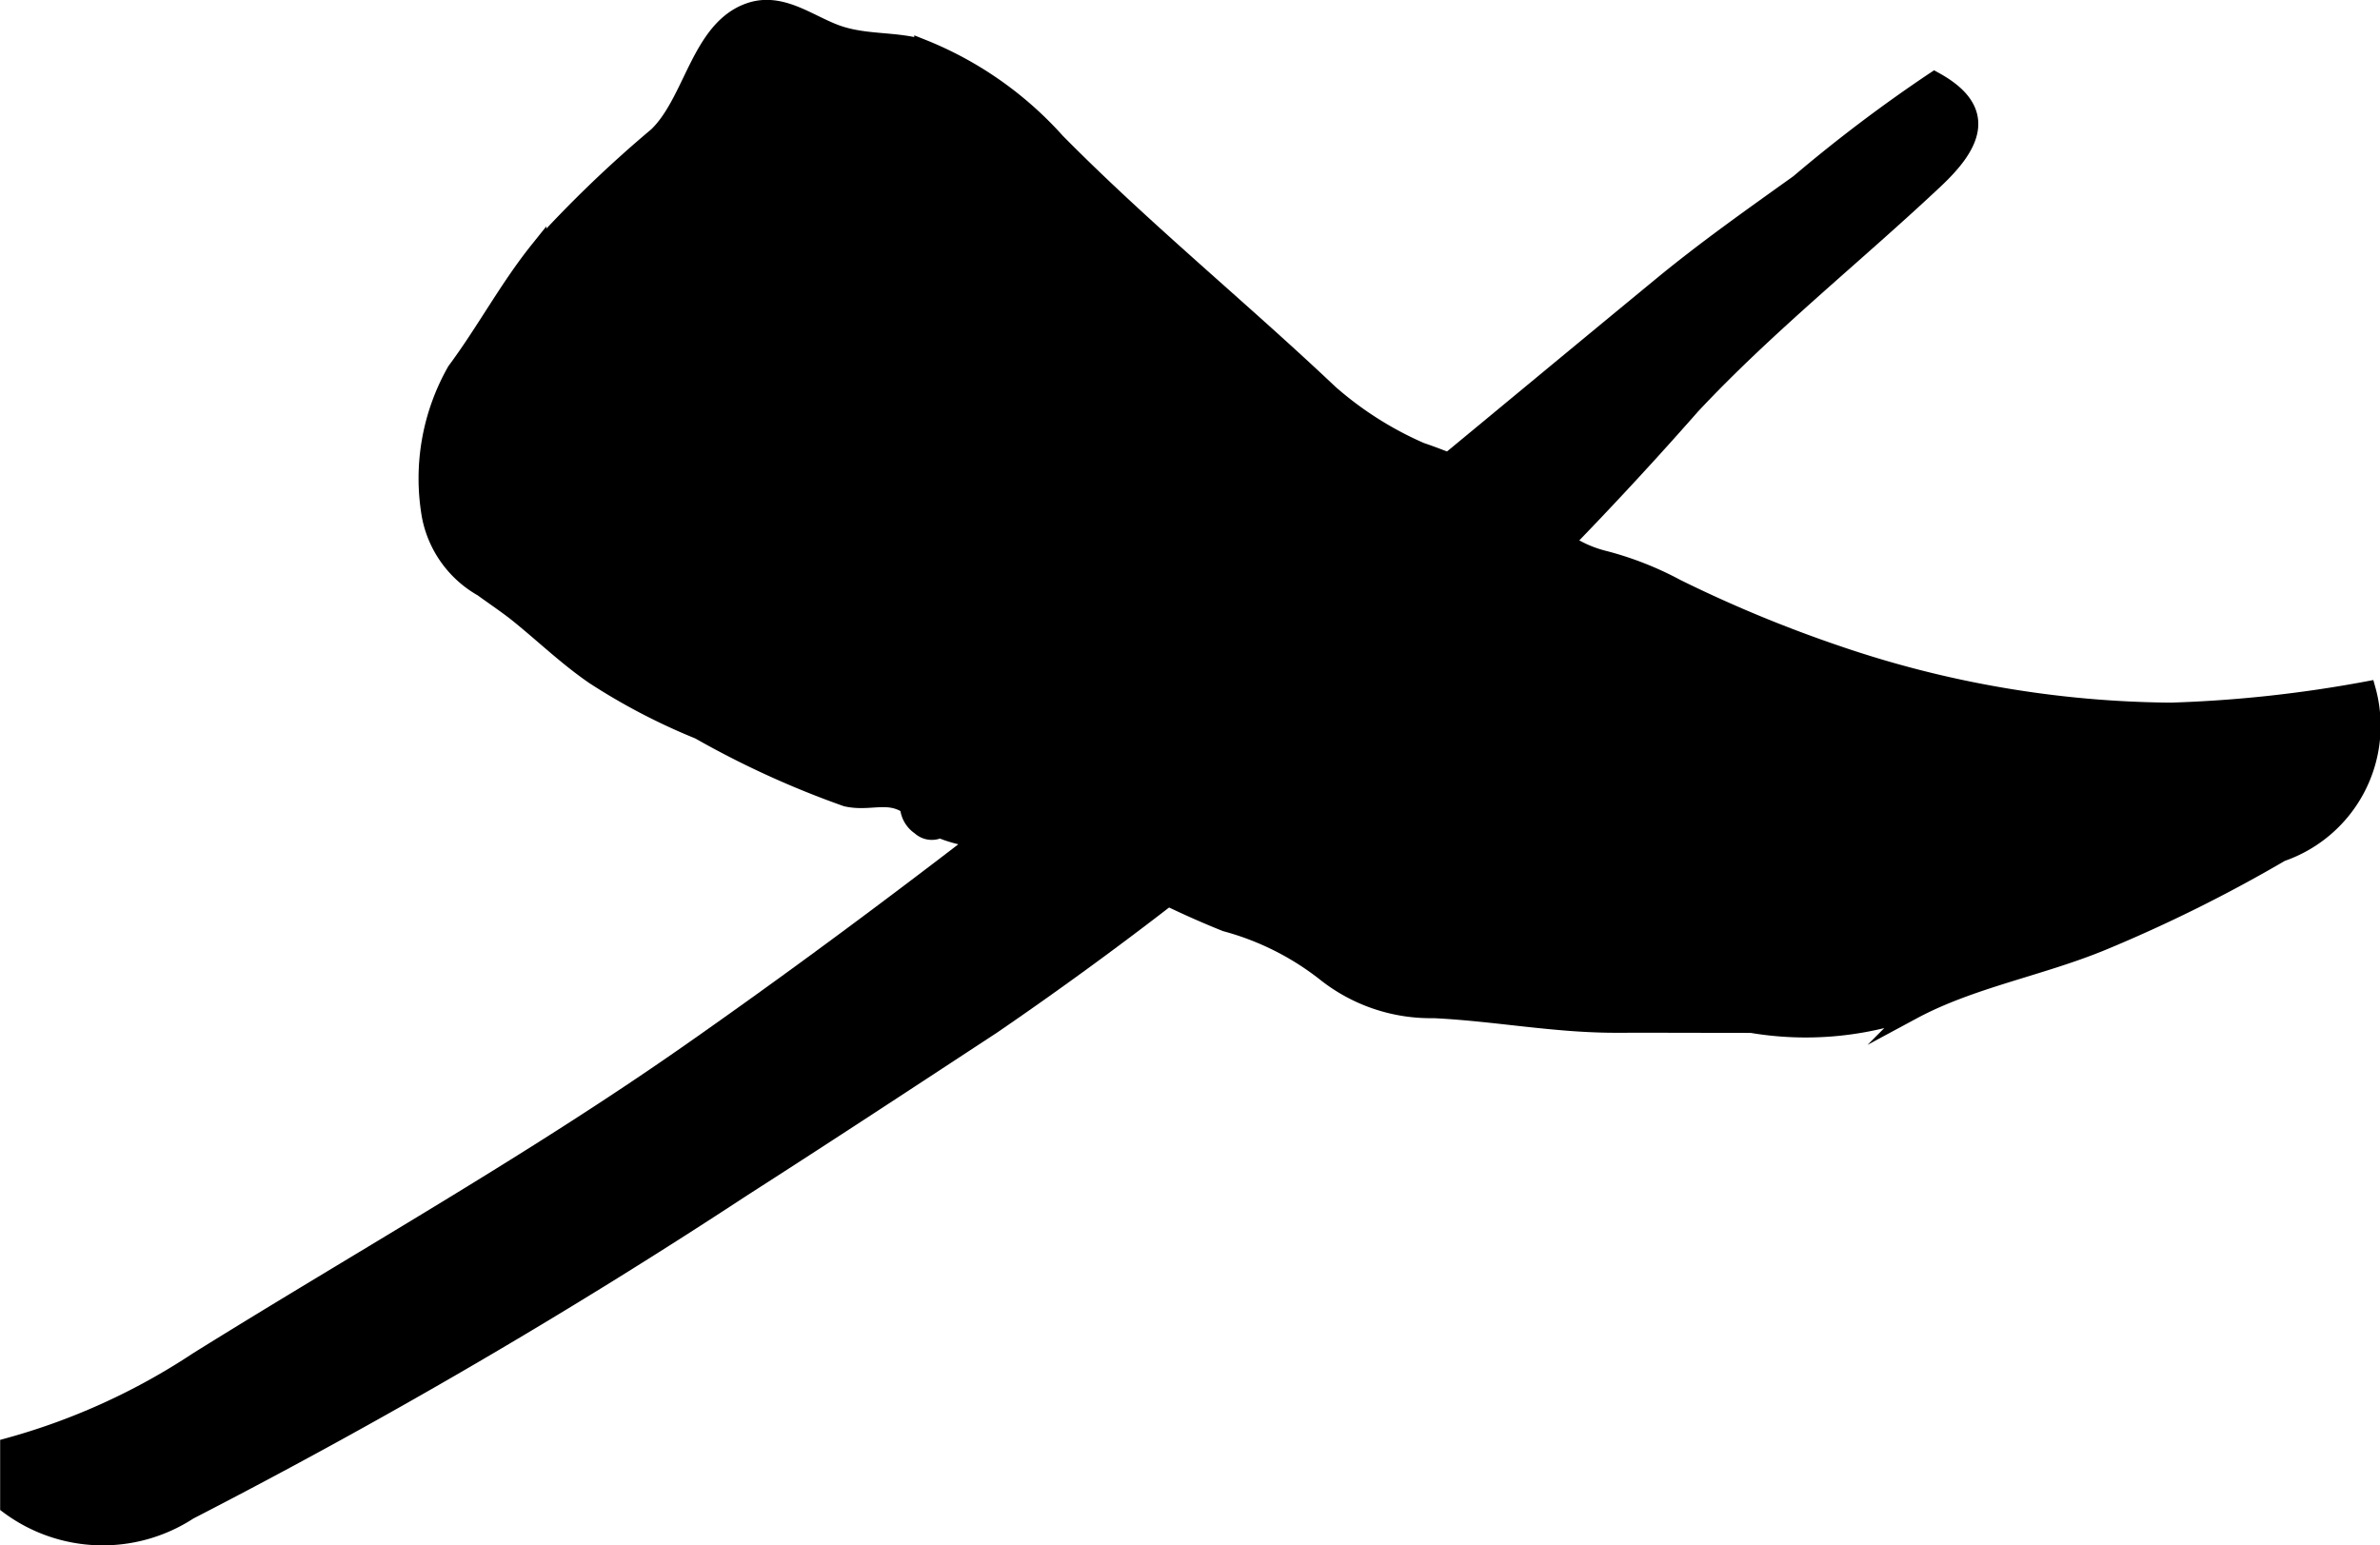
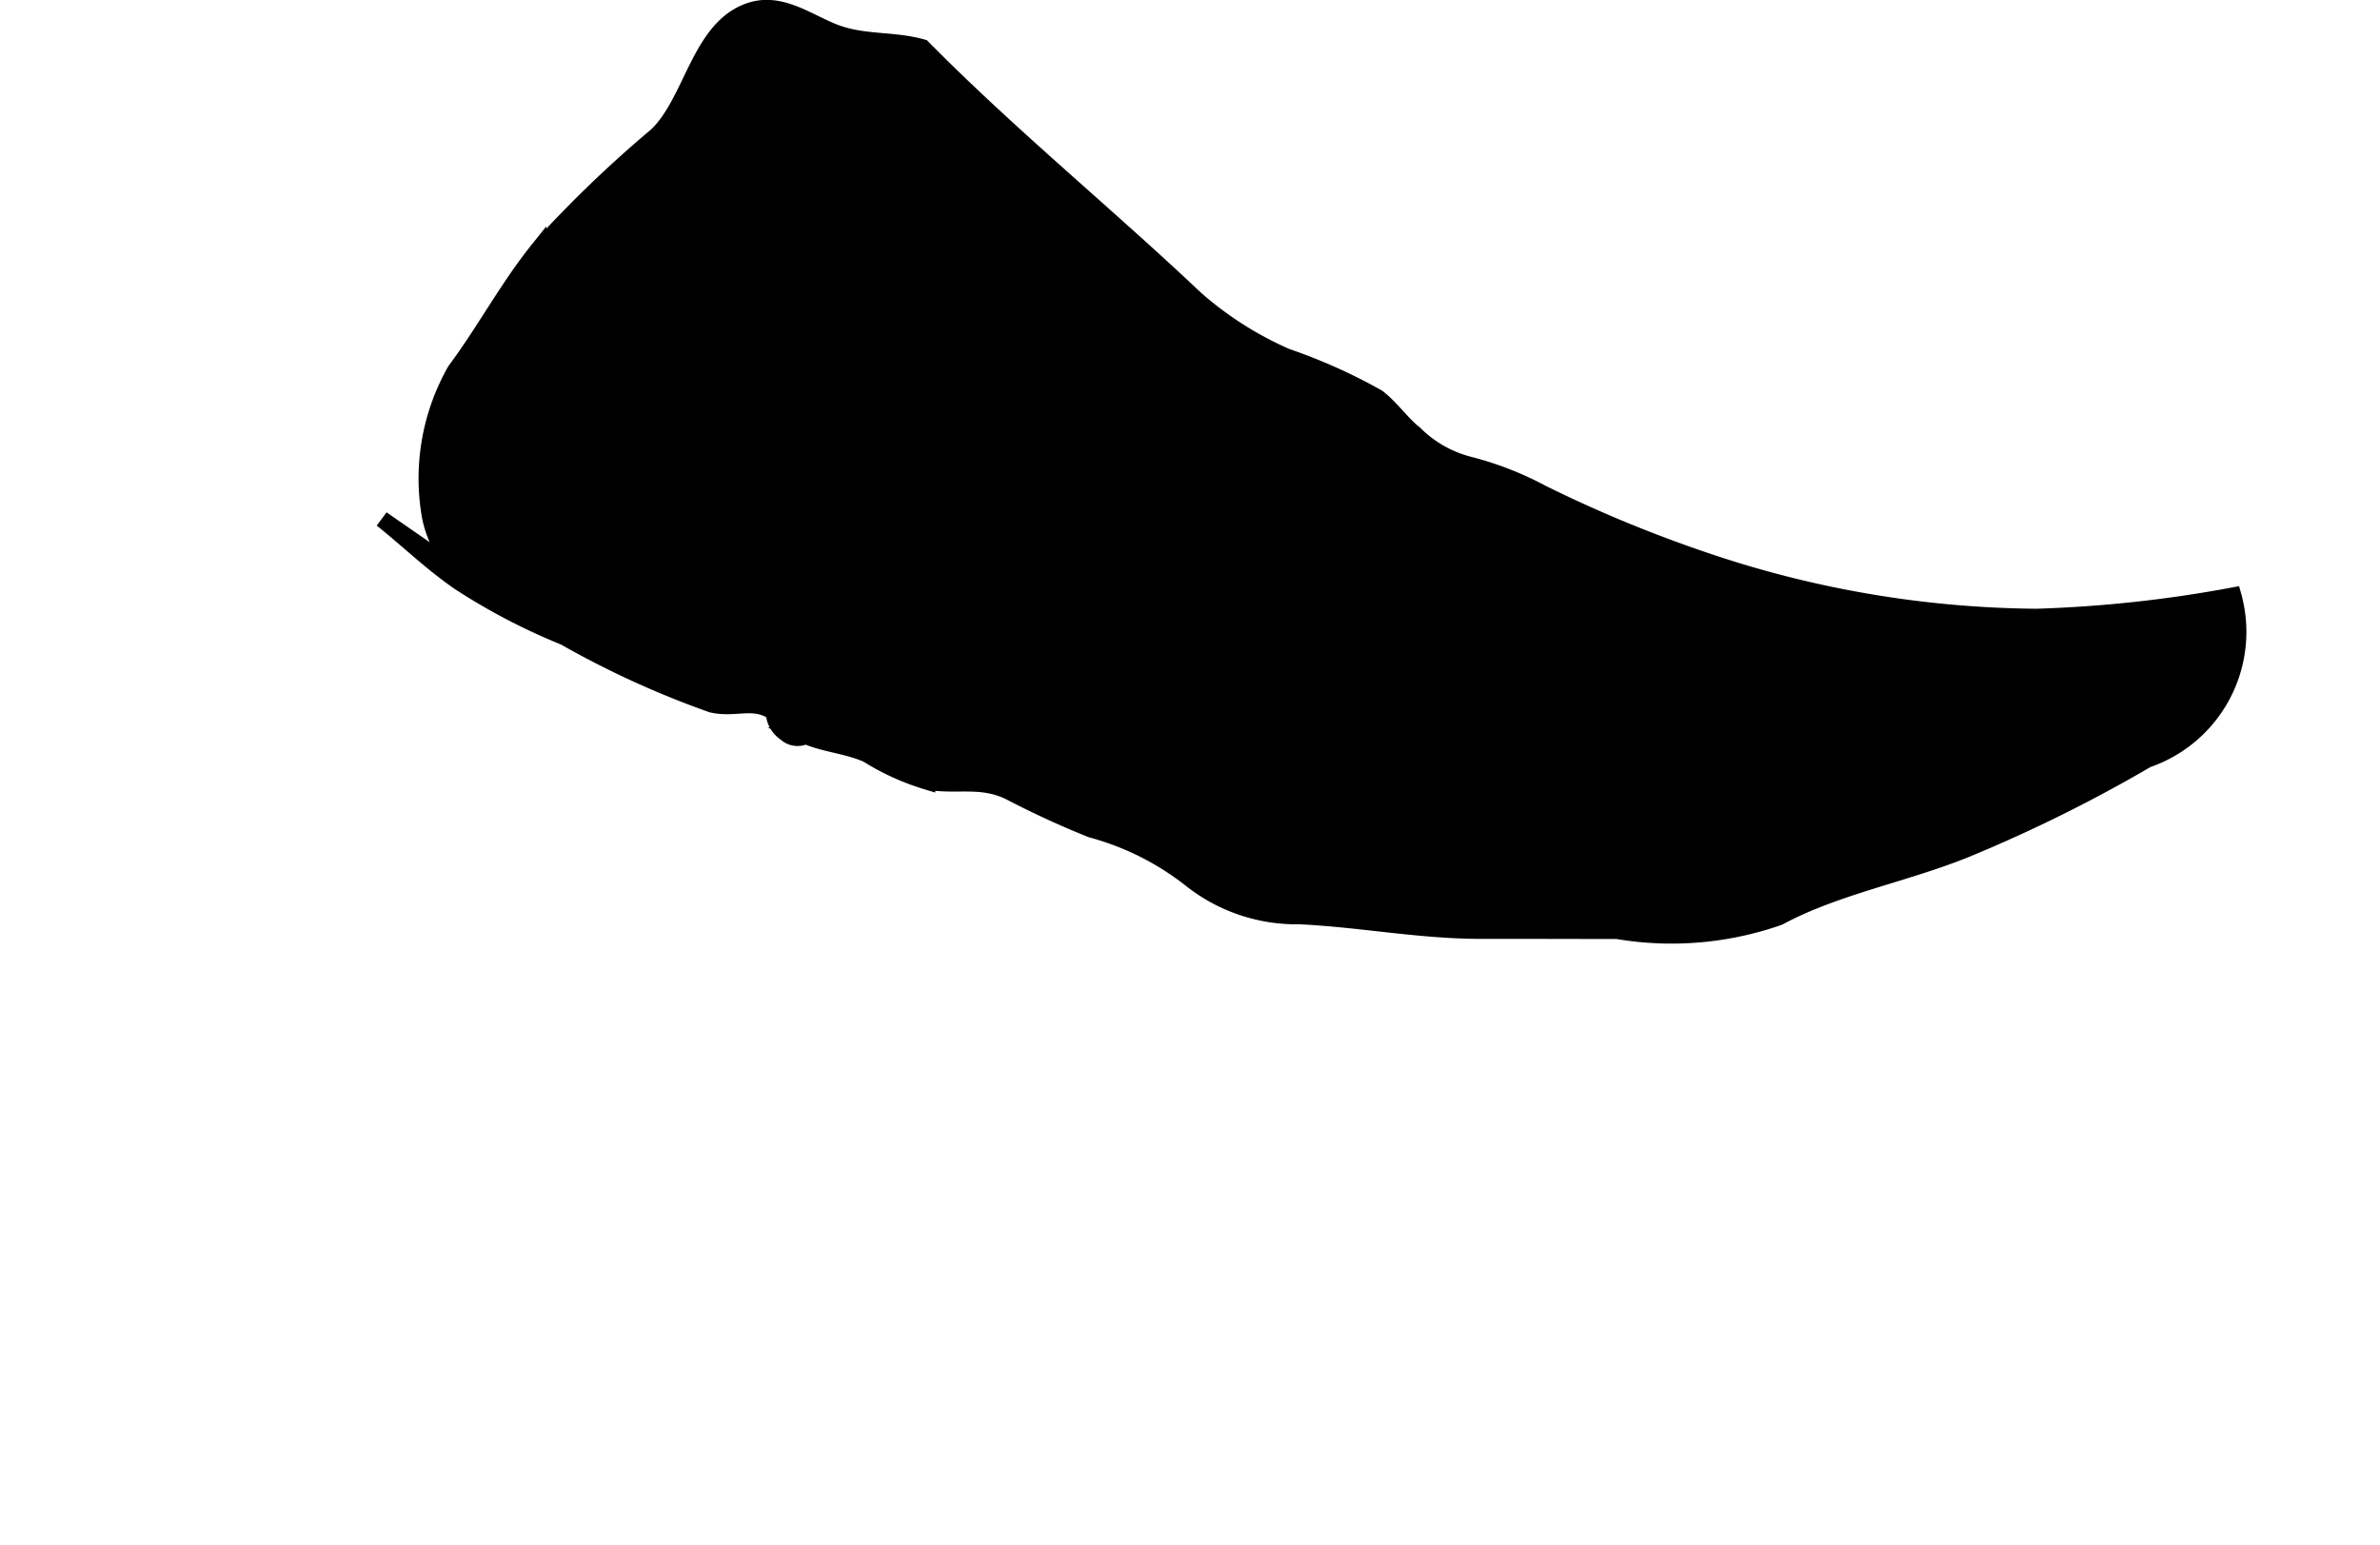
<svg xmlns="http://www.w3.org/2000/svg" version="1.1" width="7.636mm" height="4.958mm" viewBox="0 0 21.644 14.055">
  <defs>
    <style type="text/css">
      .a {
        stroke: #000;
        stroke-miterlimit: 10;
        stroke-width: 0.15px;
        fill-rule: evenodd;
      }
    </style>
  </defs>
-   <path class="a" d="M.075,13.154a5.984,5.984,0,0,0,1.72-.782c1.495-.931,3.035-1.795,4.479-2.806,3.079-2.154,5.924-4.577,8.845-6.981.398-.327.819-.624,1.237-.923A13.593,13.593,0,0,1,17.593.727c.518.282.334.606.006.914-.726.683-1.533,1.325-2.213,2.053A34.216,34.216,0,0,1,9.03,9.327c-.759.498-1.517.996-2.28,1.485A55.172,55.172,0,0,1,1.72,13.747,1.438,1.438,0,0,1,.075,13.697Z" />
-   <path class="a" d="M4.384,5.352a.965.965,0,0,1-.474-.66,1.984,1.984,0,0,1,.23-1.321c.265-.356.474-.751.753-1.099a10.928,10.928,0,0,1,1.078-1.039c.326-.311.387-.97.84-1.131.29-.103.538.105.795.199.26.094.524.057.783.131a3.263,3.263,0,0,1,1.221.854c.791.801,1.668,1.515,2.486,2.289a3.172,3.172,0,0,0,.825.524,4.957,4.957,0,0,1,.828.371c.126.097.218.236.337.33a1.084,1.084,0,0,0,.512.286,2.96,2.96,0,0,1,.65.256,12.024,12.024,0,0,0,1.451.602,9.585,9.585,0,0,0,3.045.522,11.691,11.691,0,0,0,1.787-.194,1.227,1.227,0,0,1-.783,1.49,13.339,13.339,0,0,1-1.629.809c-.566.233-1.193.341-1.721.625a2.952,2.952,0,0,1-1.47.124c-.408,0-.815-.002-1.224-.001-.567.001-1.103-.106-1.665-.133a1.544,1.544,0,0,1-.975-.324,2.524,2.524,0,0,0-.918-.464,8.145,8.145,0,0,1-.745-.343c-.265-.126-.47-.046-.75-.093a2.228,2.228,0,0,1-.54-.245c-.178-.082-.395-.095-.563-.171a.158.158,0,0,1-.183-.025.236.236,0,0,1-.106-.188c-.182-.127-.348-.023-.564-.072a8.316,8.316,0,0,1-1.34-.612,5.632,5.632,0,0,1-.953-.497c-.254-.174-.469-.384-.709-.576C4.593,5.498,4.487,5.427,4.384,5.352Z" />
+   <path class="a" d="M4.384,5.352a.965.965,0,0,1-.474-.66,1.984,1.984,0,0,1,.23-1.321c.265-.356.474-.751.753-1.099a10.928,10.928,0,0,1,1.078-1.039c.326-.311.387-.97.84-1.131.29-.103.538.105.795.199.26.094.524.057.783.131c.791.801,1.668,1.515,2.486,2.289a3.172,3.172,0,0,0,.825.524,4.957,4.957,0,0,1,.828.371c.126.097.218.236.337.33a1.084,1.084,0,0,0,.512.286,2.96,2.96,0,0,1,.65.256,12.024,12.024,0,0,0,1.451.602,9.585,9.585,0,0,0,3.045.522,11.691,11.691,0,0,0,1.787-.194,1.227,1.227,0,0,1-.783,1.49,13.339,13.339,0,0,1-1.629.809c-.566.233-1.193.341-1.721.625a2.952,2.952,0,0,1-1.47.124c-.408,0-.815-.002-1.224-.001-.567.001-1.103-.106-1.665-.133a1.544,1.544,0,0,1-.975-.324,2.524,2.524,0,0,0-.918-.464,8.145,8.145,0,0,1-.745-.343c-.265-.126-.47-.046-.75-.093a2.228,2.228,0,0,1-.54-.245c-.178-.082-.395-.095-.563-.171a.158.158,0,0,1-.183-.025.236.236,0,0,1-.106-.188c-.182-.127-.348-.023-.564-.072a8.316,8.316,0,0,1-1.34-.612,5.632,5.632,0,0,1-.953-.497c-.254-.174-.469-.384-.709-.576C4.593,5.498,4.487,5.427,4.384,5.352Z" />
</svg>